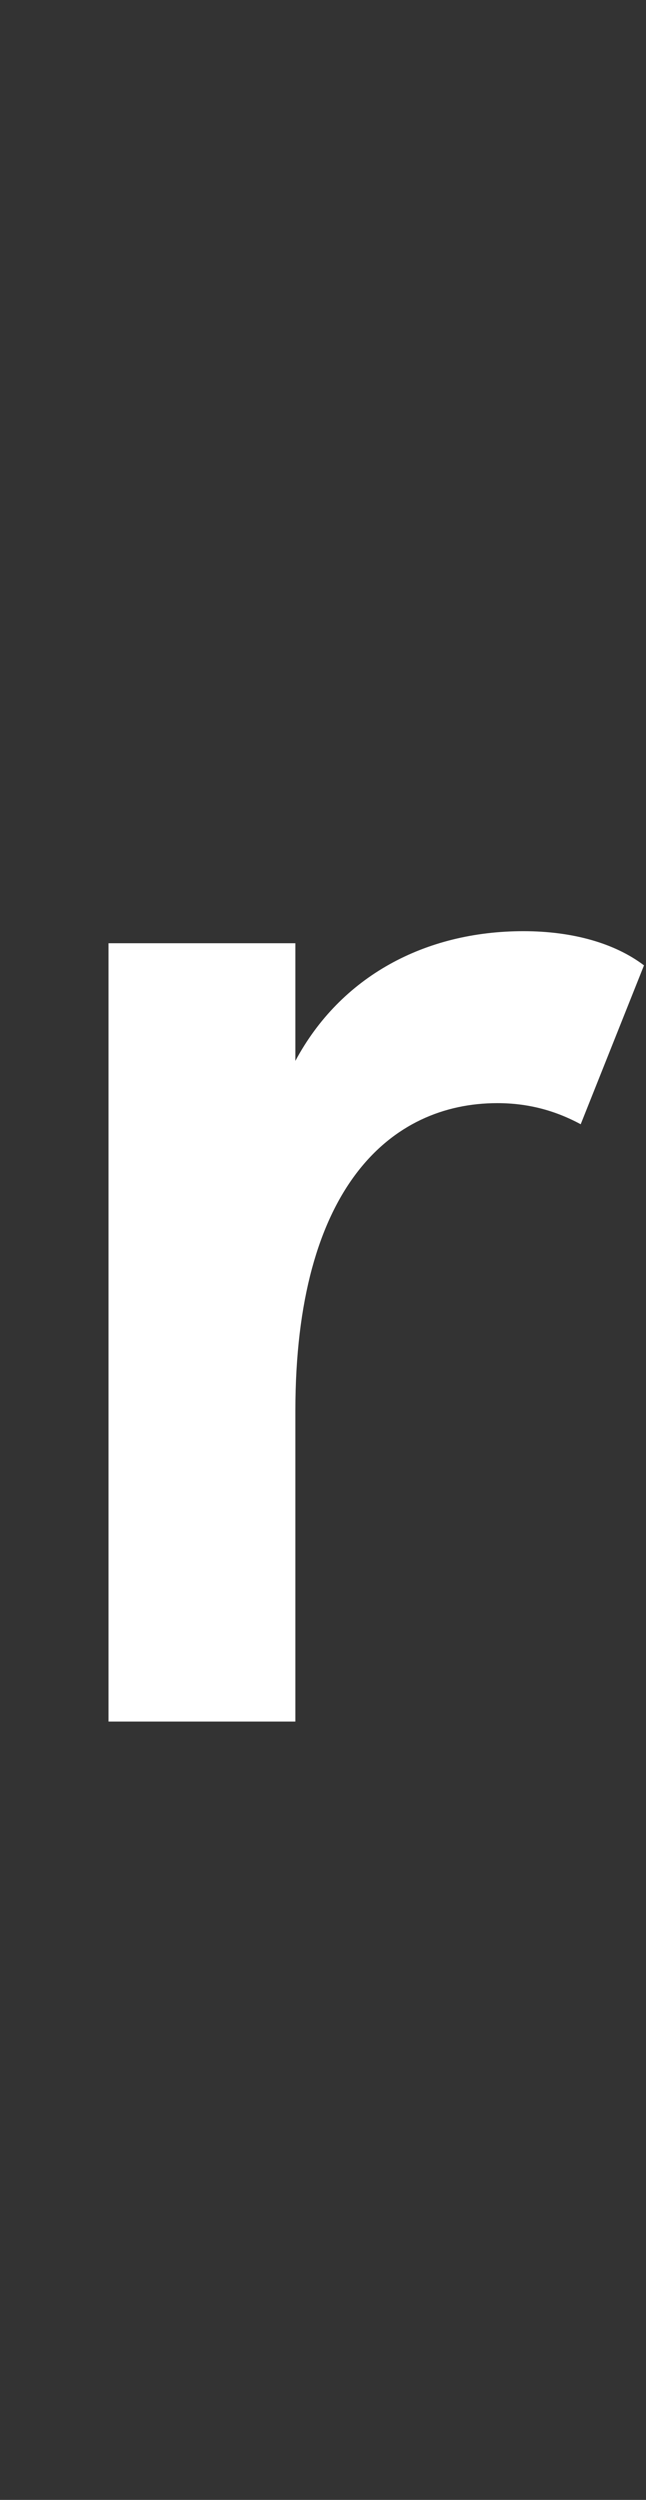
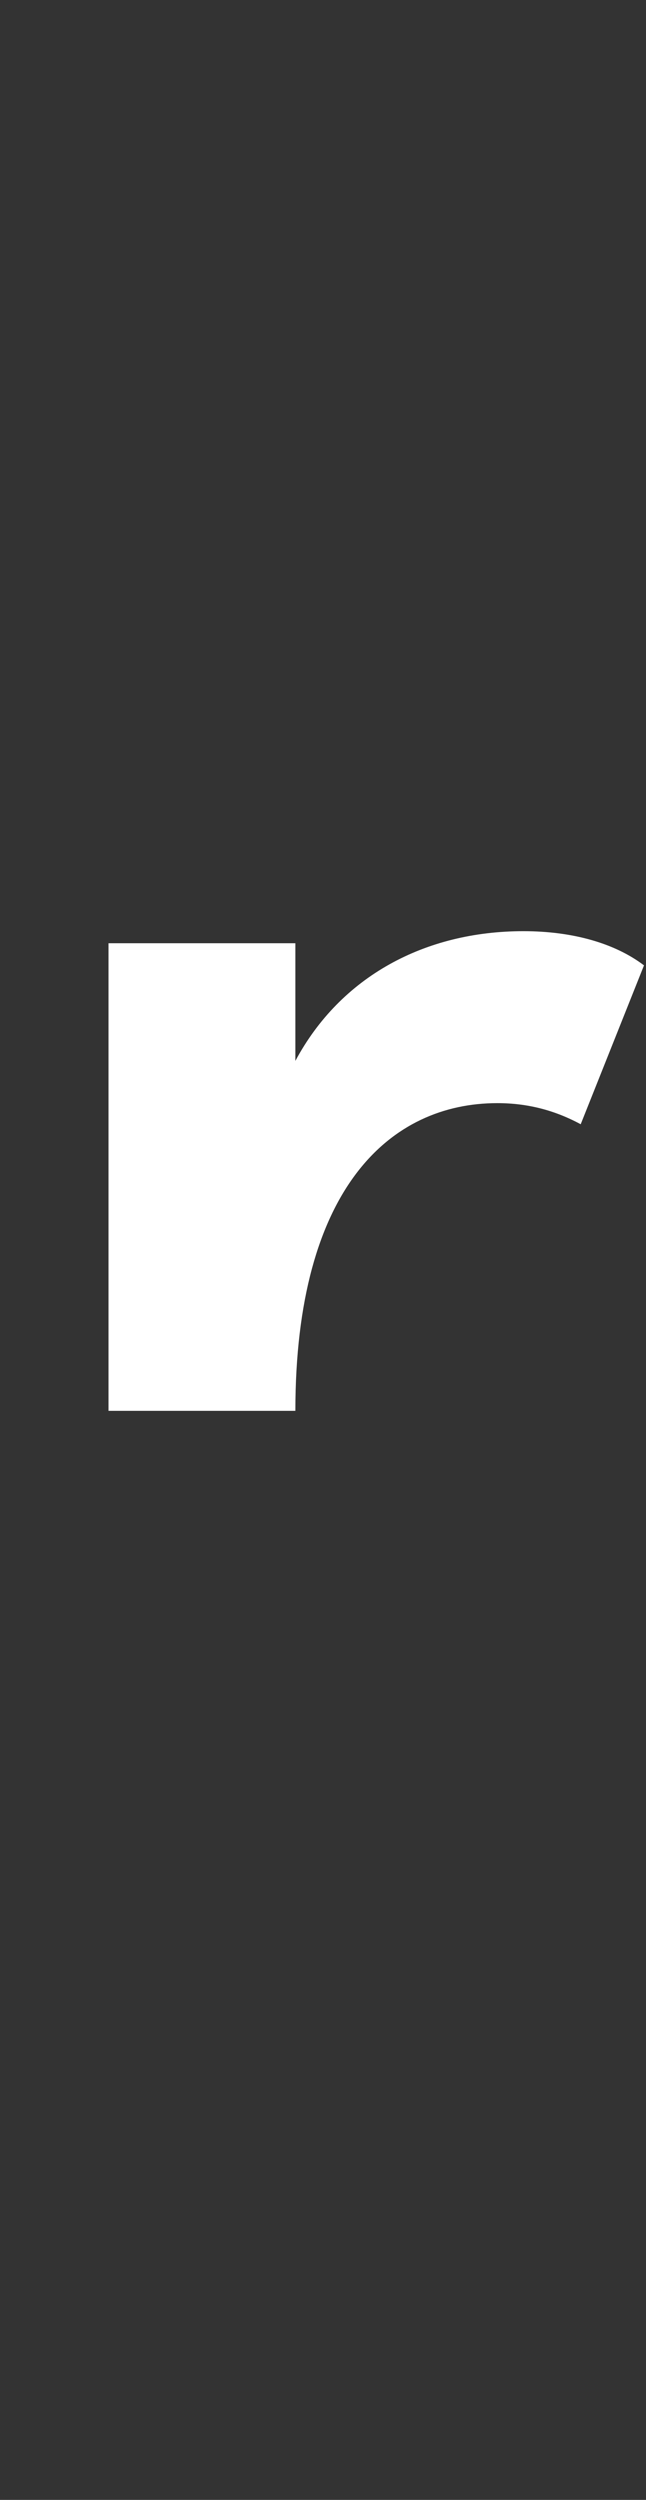
<svg xmlns="http://www.w3.org/2000/svg" version="1.1" width="64.3px" height="248.6px" viewBox="0 -65 64.3 248.6" style="top:-65px">
  <rect x="0" y="-65" width="64.3" height="248.6" fill="#333333" stroke="none" />
  <desc>r</desc>
  <defs />
  <g id="Polygon226874">
-     <path d="m10.8 28.8h18.6v11.7c4.5-8.4 12.9-12.9 22.7-12.9c4.9 0 9.1 1.2 12 3.4l-6.3 15.8c-2.6-1.4-5.3-2.1-8.3-2.1c-10.6 0-20.1 8.4-20.1 30.6v30.9H10.8V28.8z" stroke="none" fill="#ffffff" />
+     <path d="m10.8 28.8h18.6v11.7c4.5-8.4 12.9-12.9 22.7-12.9c4.9 0 9.1 1.2 12 3.4l-6.3 15.8c-2.6-1.4-5.3-2.1-8.3-2.1c-10.6 0-20.1 8.4-20.1 30.6H10.8V28.8z" stroke="none" fill="#ffffff" />
  </g>
</svg>